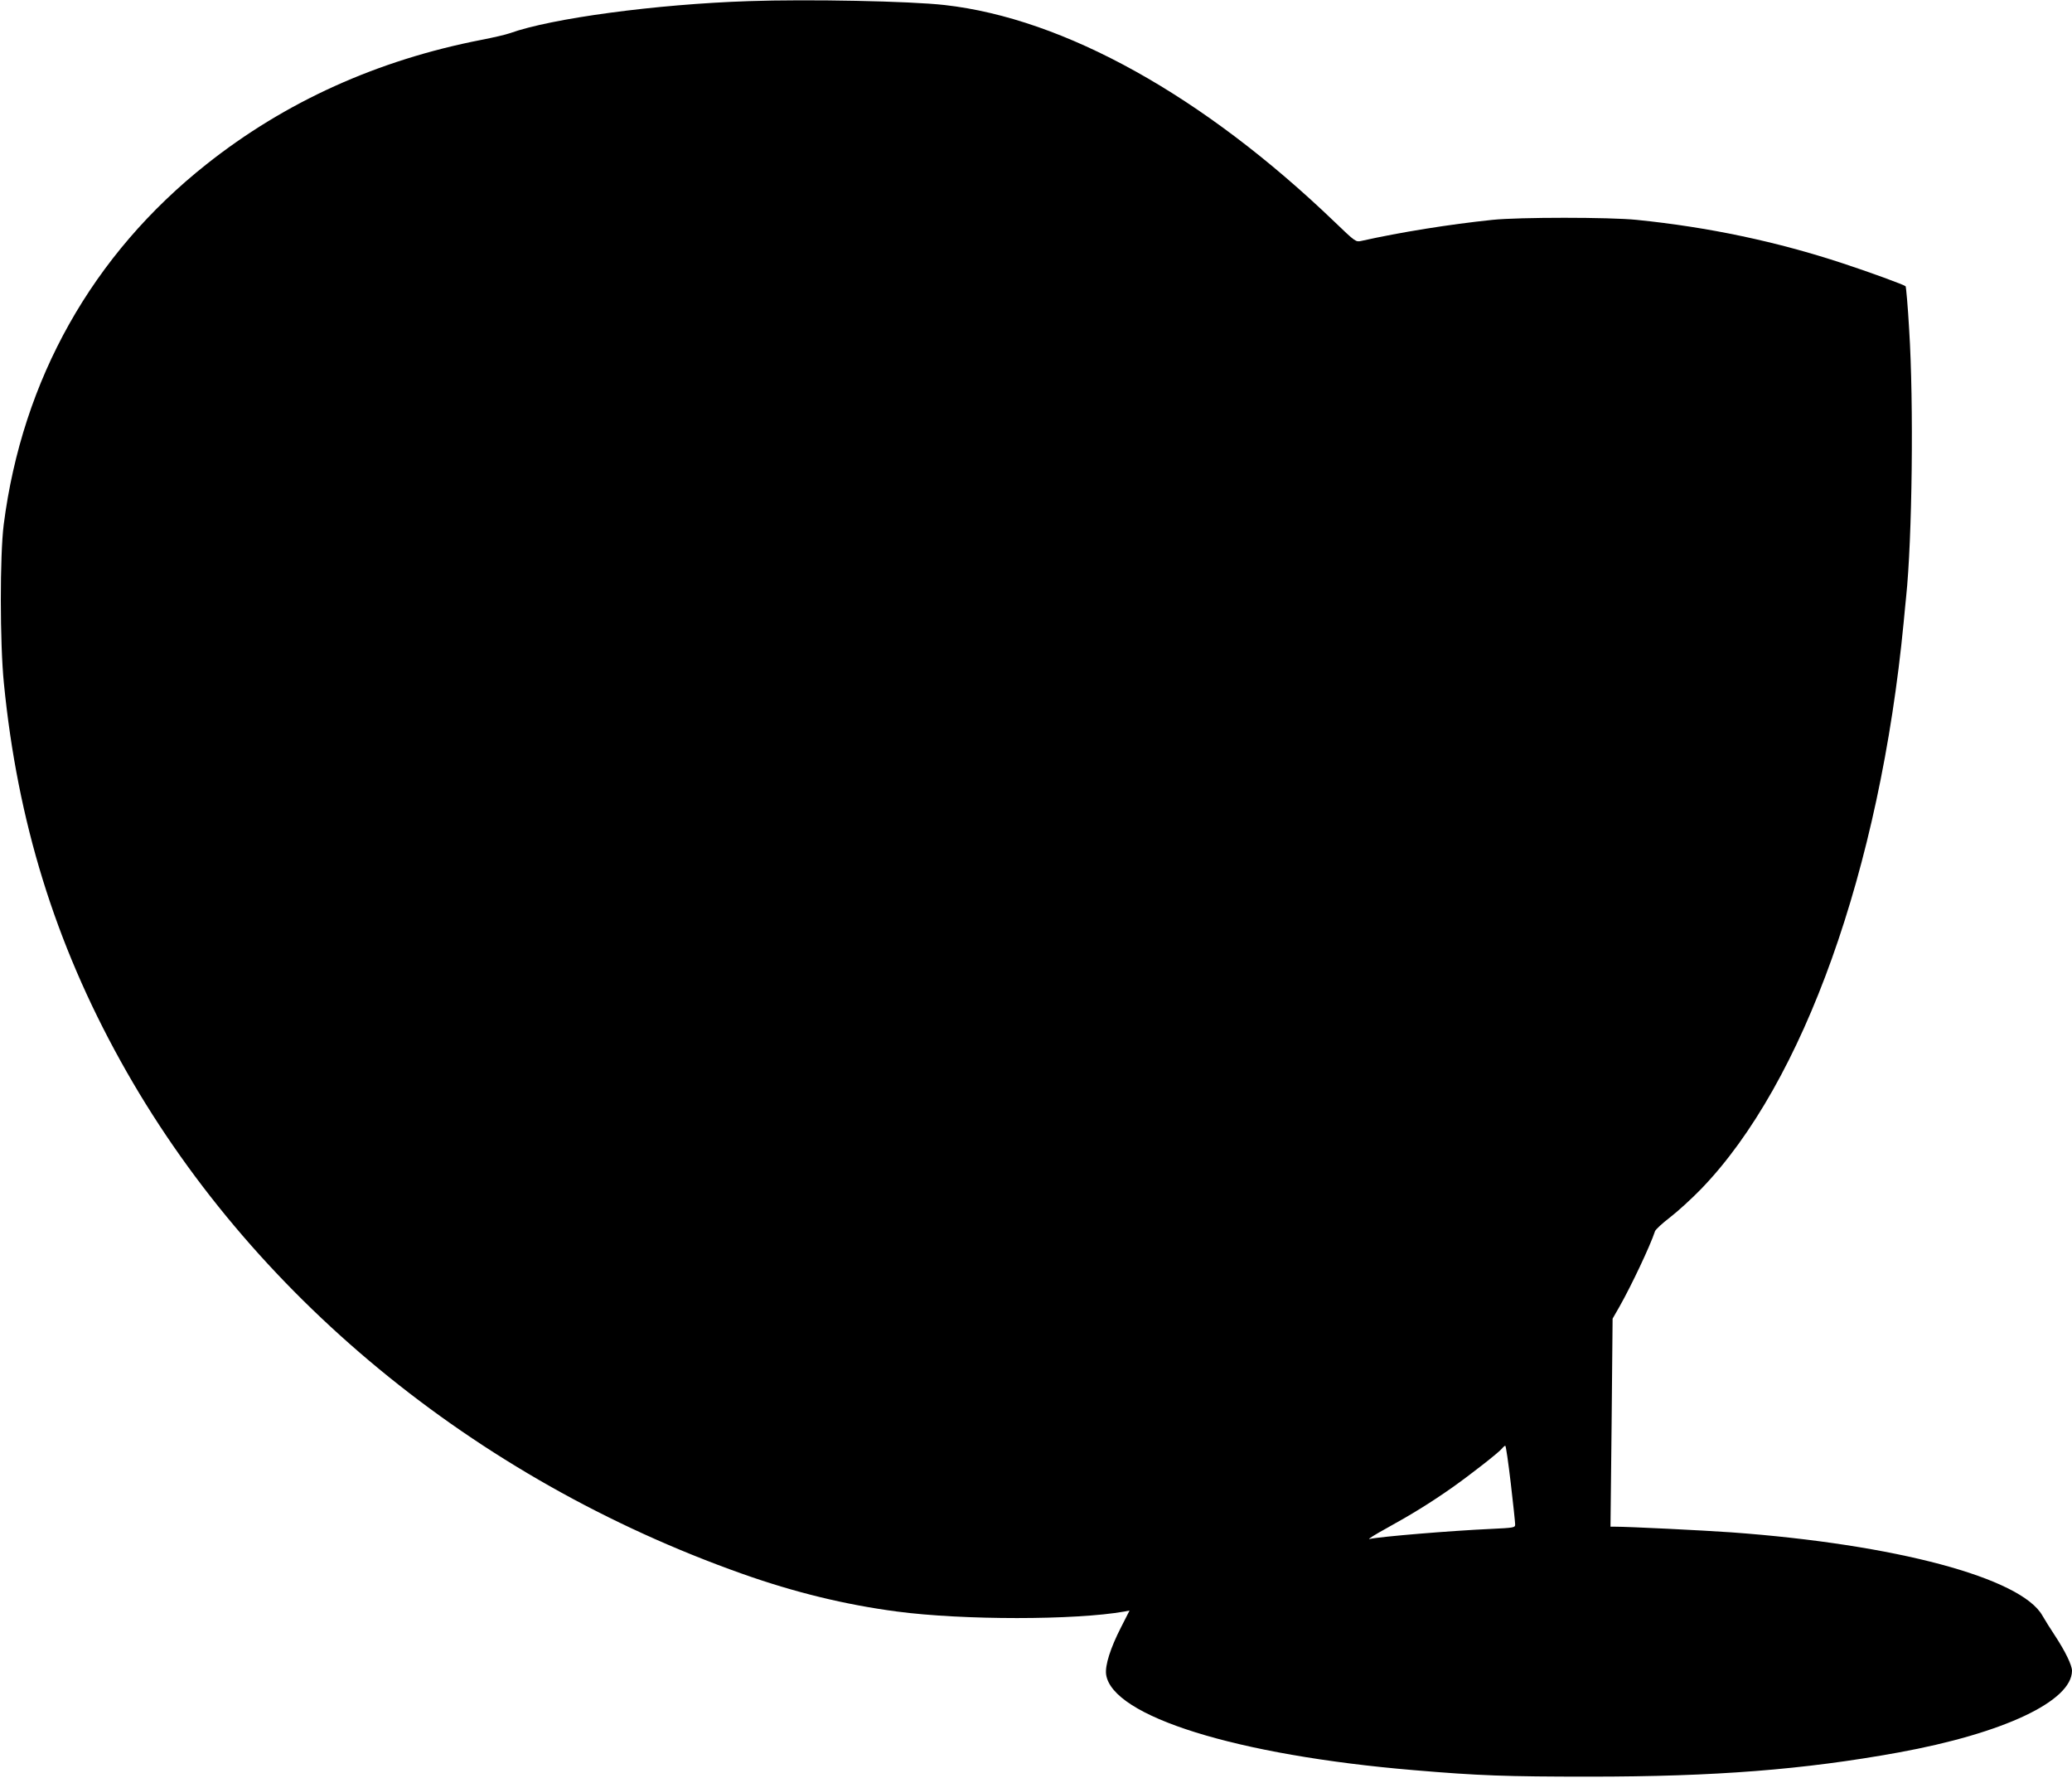
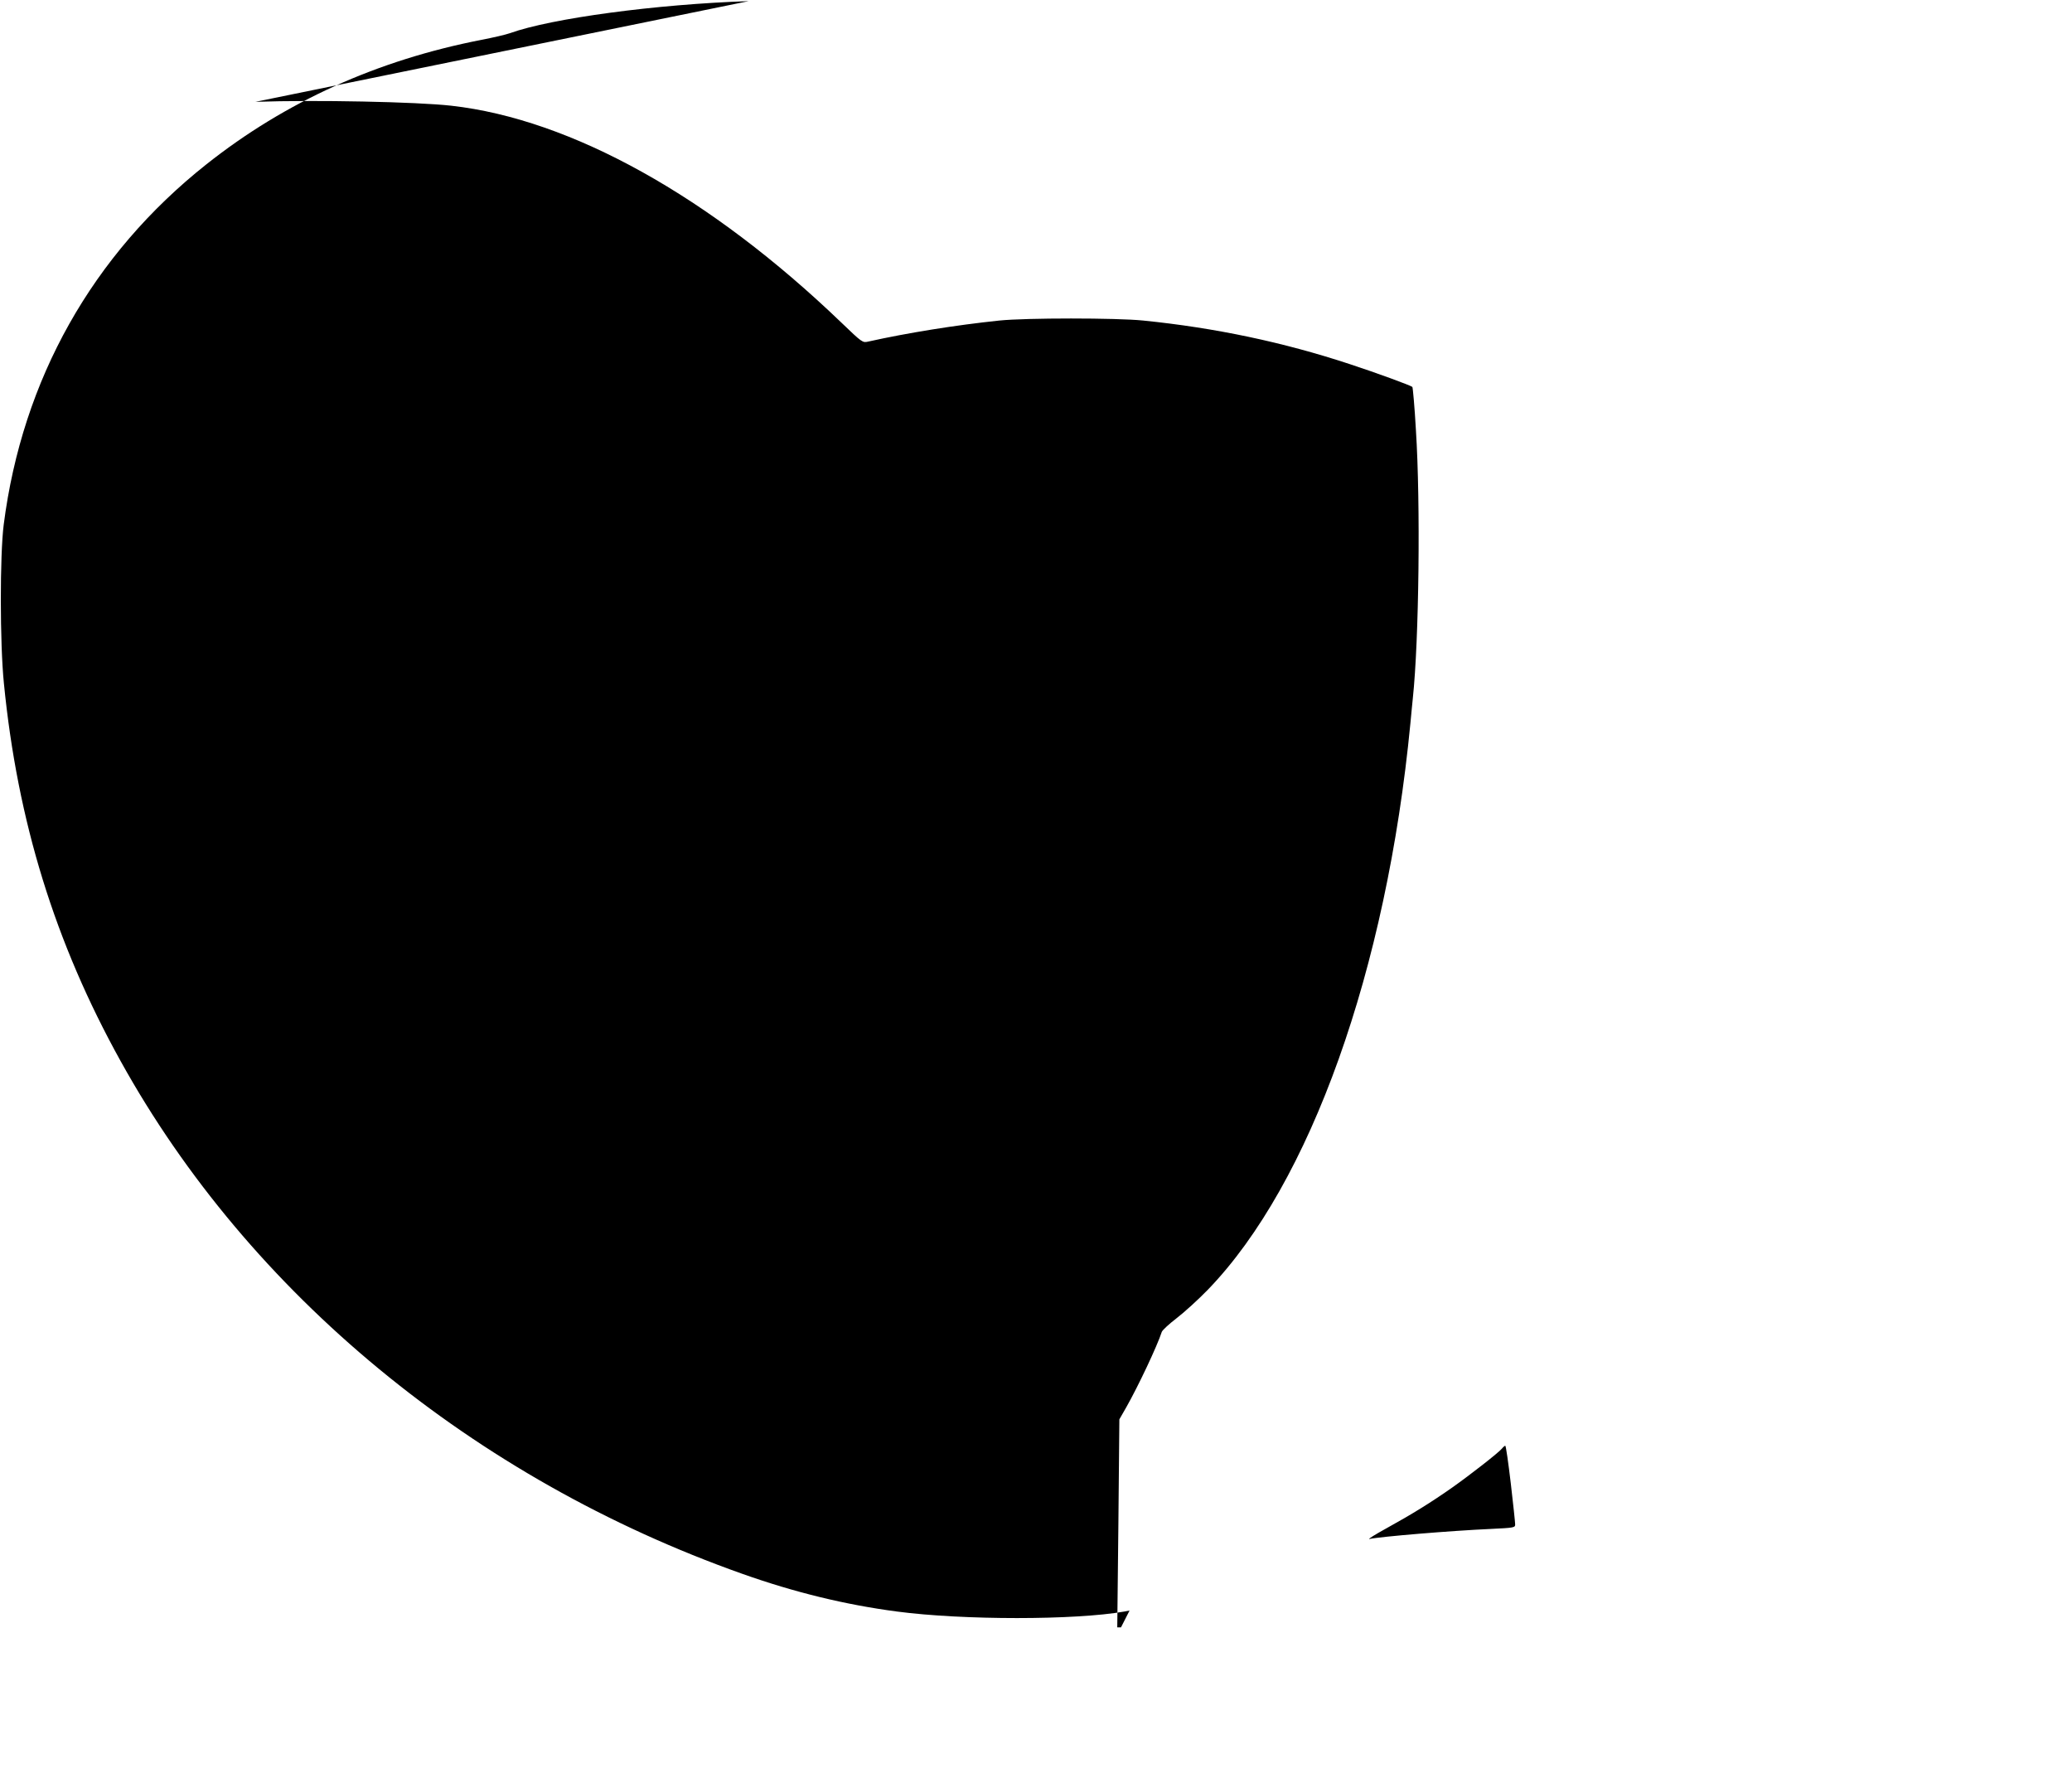
<svg xmlns="http://www.w3.org/2000/svg" version="1.0" width="1280pt" height="1098pt" viewBox="0 0 1280 1098" preserveAspectRatio="xMidYMid meet">
  <g transform="translate(0,1098) scale(0.1,-0.1)" fill="#000000" stroke="none">
-     <path d="M4625 10973 c-571 -19 -1219 -106 -1475 -198 -25 -9 -103 -27 -175 -41 -643 -125 -1212 -382 -1700 -769 -704 -558 -1137 -1328 -1252 -2225 -24 -188 -24 -732 1 -980 84 -854 316 -1604 721 -2334 796 -1437 2181 -2579 3840 -3167 324 -115 637 -191 955 -233 407 -54 1103 -54 1407 0 l31 6 -53 -104 c-65 -127 -99 -234 -92 -290 35 -259 806 -500 1902 -592 399 -34 572 -40 1085 -40 775 0 1323 43 1907 149 649 118 1072 317 1073 505 0 34 -41 119 -104 215 -29 44 -65 101 -79 126 -132 233 -906 440 -1922 514 -172 12 -629 35 -723 35 l-23 0 7 643 6 642 43 75 c73 129 190 376 219 465 4 11 45 49 92 85 47 36 135 116 194 177 632 655 1103 1974 1250 3498 6 61 12 130 15 155 38 358 48 1202 19 1655 -8 143 -19 263 -22 267 -10 9 -219 86 -387 141 -409 135 -830 224 -1275 269 -166 17 -727 17 -890 0 -269 -28 -567 -76 -810 -130 -34 -8 -37 -6 -165 117 -811 779 -1670 1257 -2410 1340 -212 24 -841 37 -1210 24z m4708 -9155 c15 -128 27 -242 27 -254 0 -20 -6 -21 -152 -28 -244 -11 -678 -47 -748 -62 -14 -3 34 27 105 66 156 86 276 160 408 253 109 77 285 214 306 240 7 9 17 17 20 17 4 0 19 -105 34 -232z" />
+     <path d="M4625 10973 c-571 -19 -1219 -106 -1475 -198 -25 -9 -103 -27 -175 -41 -643 -125 -1212 -382 -1700 -769 -704 -558 -1137 -1328 -1252 -2225 -24 -188 -24 -732 1 -980 84 -854 316 -1604 721 -2334 796 -1437 2181 -2579 3840 -3167 324 -115 637 -191 955 -233 407 -54 1103 -54 1407 0 l31 6 -53 -104 l-23 0 7 643 6 642 43 75 c73 129 190 376 219 465 4 11 45 49 92 85 47 36 135 116 194 177 632 655 1103 1974 1250 3498 6 61 12 130 15 155 38 358 48 1202 19 1655 -8 143 -19 263 -22 267 -10 9 -219 86 -387 141 -409 135 -830 224 -1275 269 -166 17 -727 17 -890 0 -269 -28 -567 -76 -810 -130 -34 -8 -37 -6 -165 117 -811 779 -1670 1257 -2410 1340 -212 24 -841 37 -1210 24z m4708 -9155 c15 -128 27 -242 27 -254 0 -20 -6 -21 -152 -28 -244 -11 -678 -47 -748 -62 -14 -3 34 27 105 66 156 86 276 160 408 253 109 77 285 214 306 240 7 9 17 17 20 17 4 0 19 -105 34 -232z" />
  </g>
</svg>